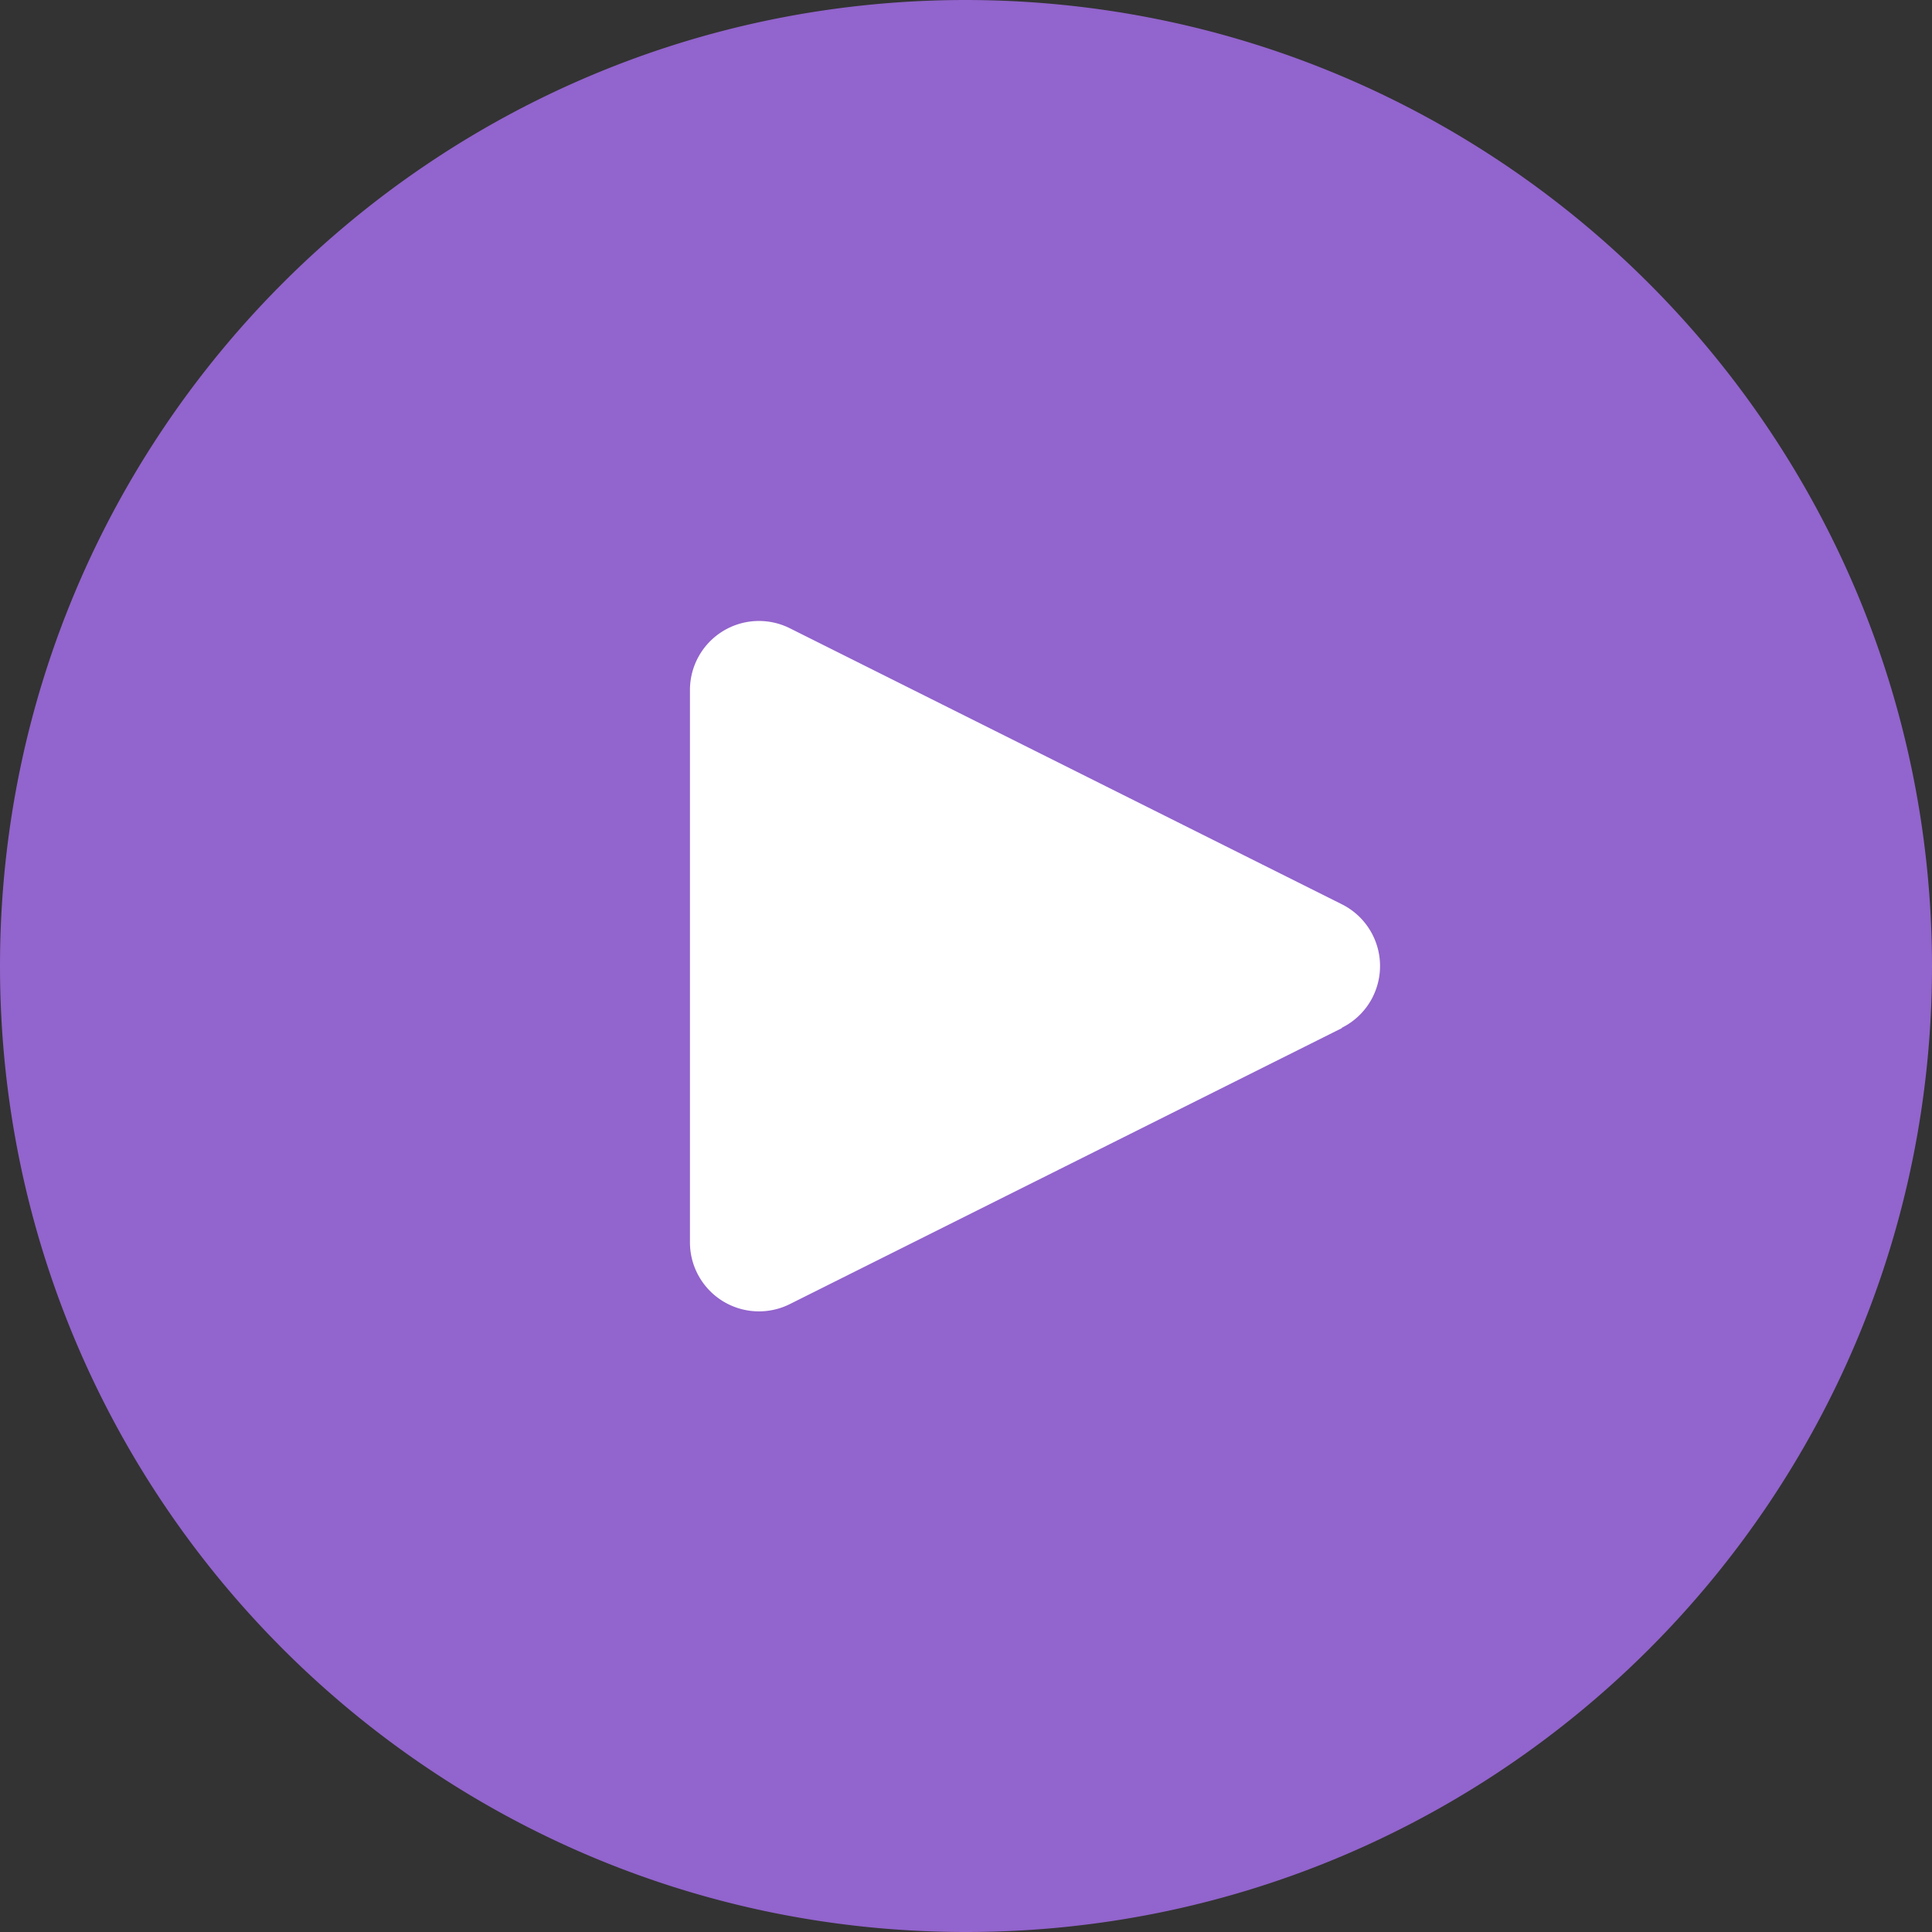
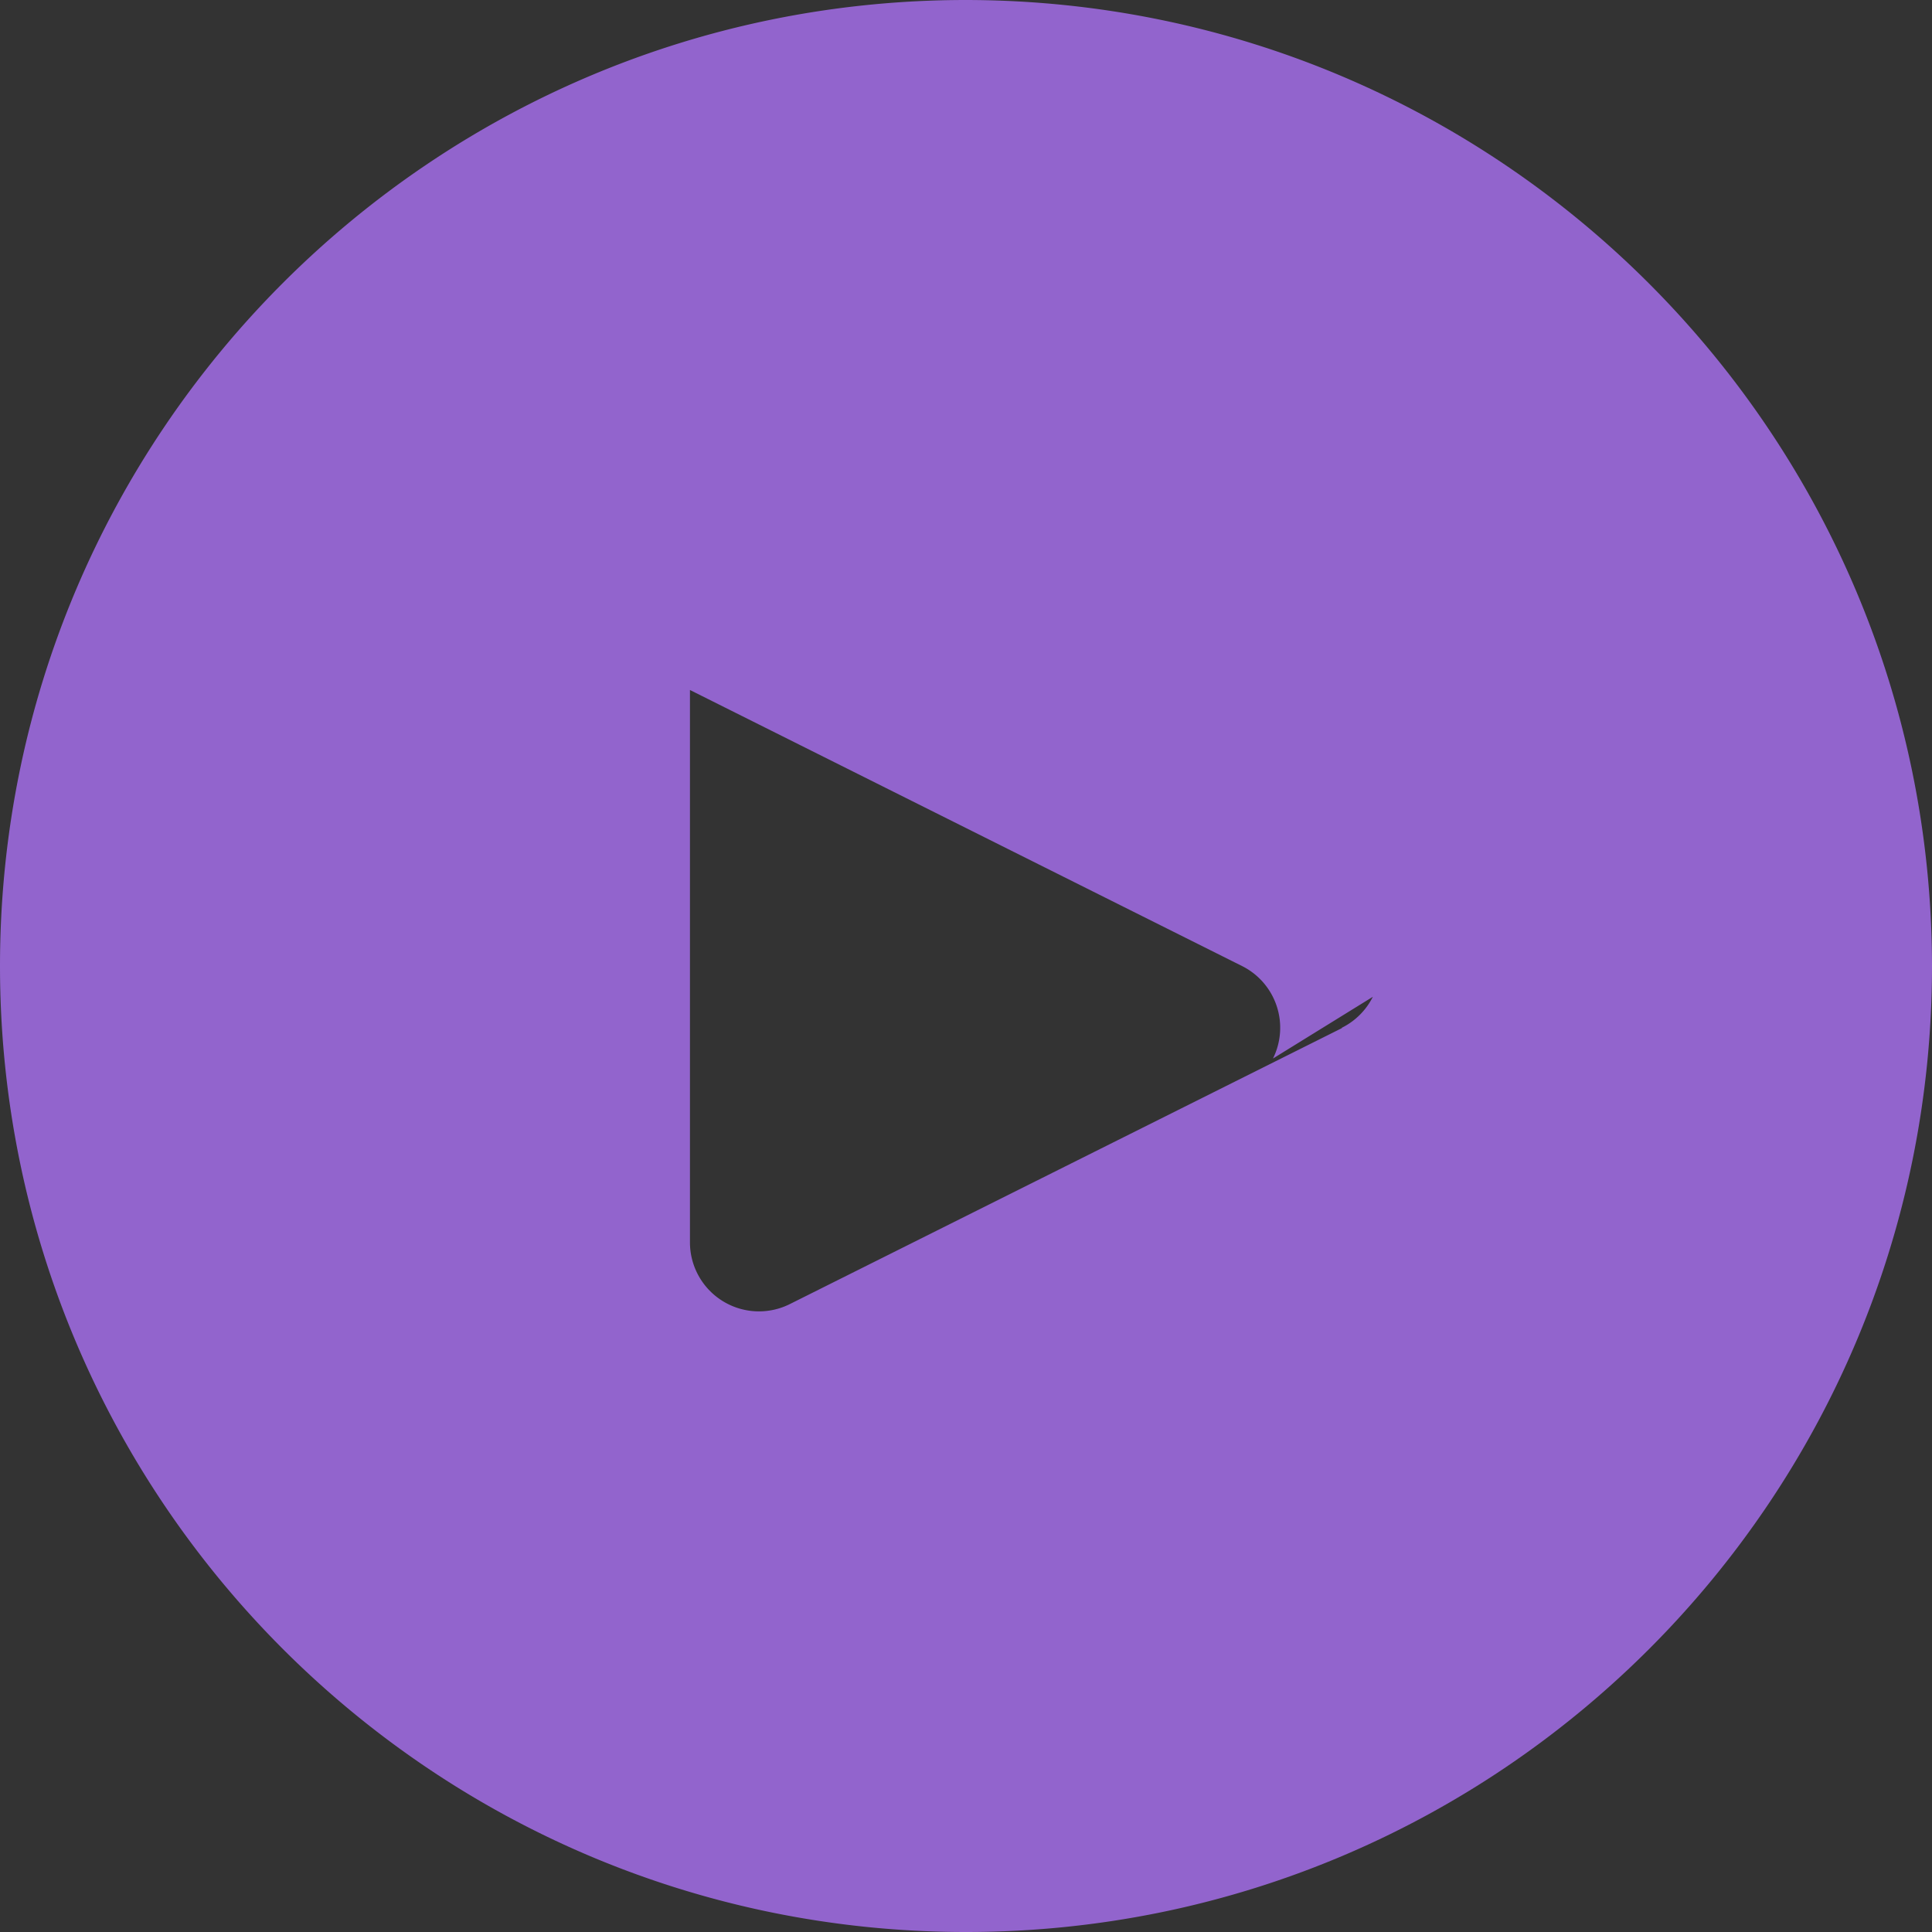
<svg xmlns="http://www.w3.org/2000/svg" width="50" height="50" vieBox="0 0 50 50" fill="none">
  <rect width="100%" height="100%" fill="#333333" stroke="none" />
-   <circle cx="24.5" cy="24.5" r="18.5" fill="#fff" />
-   <path d="M25 0C11.193 0 0 11.193 0 25s11.193 25 25 25 25-11.193 25-25C49.985 11.2 38.801.015 25 0zm10.529 25.797a1.786 1.786 0 0 1-.802.801v.01L20.44 33.75a1.786 1.786 0 0 1-2.584-1.607V17.857a1.786 1.786 0 0 1 2.584-1.598l14.286 7.143a1.786 1.786 0 0 1 .802 2.395z" fill="#9264CD" />
+   <path d="M25 0C11.193 0 0 11.193 0 25s11.193 25 25 25 25-11.193 25-25C49.985 11.2 38.801.015 25 0zm10.529 25.797a1.786 1.786 0 0 1-.802.801v.01L20.44 33.75a1.786 1.786 0 0 1-2.584-1.607V17.857l14.286 7.143a1.786 1.786 0 0 1 .802 2.395z" fill="#9264CD" />
</svg>